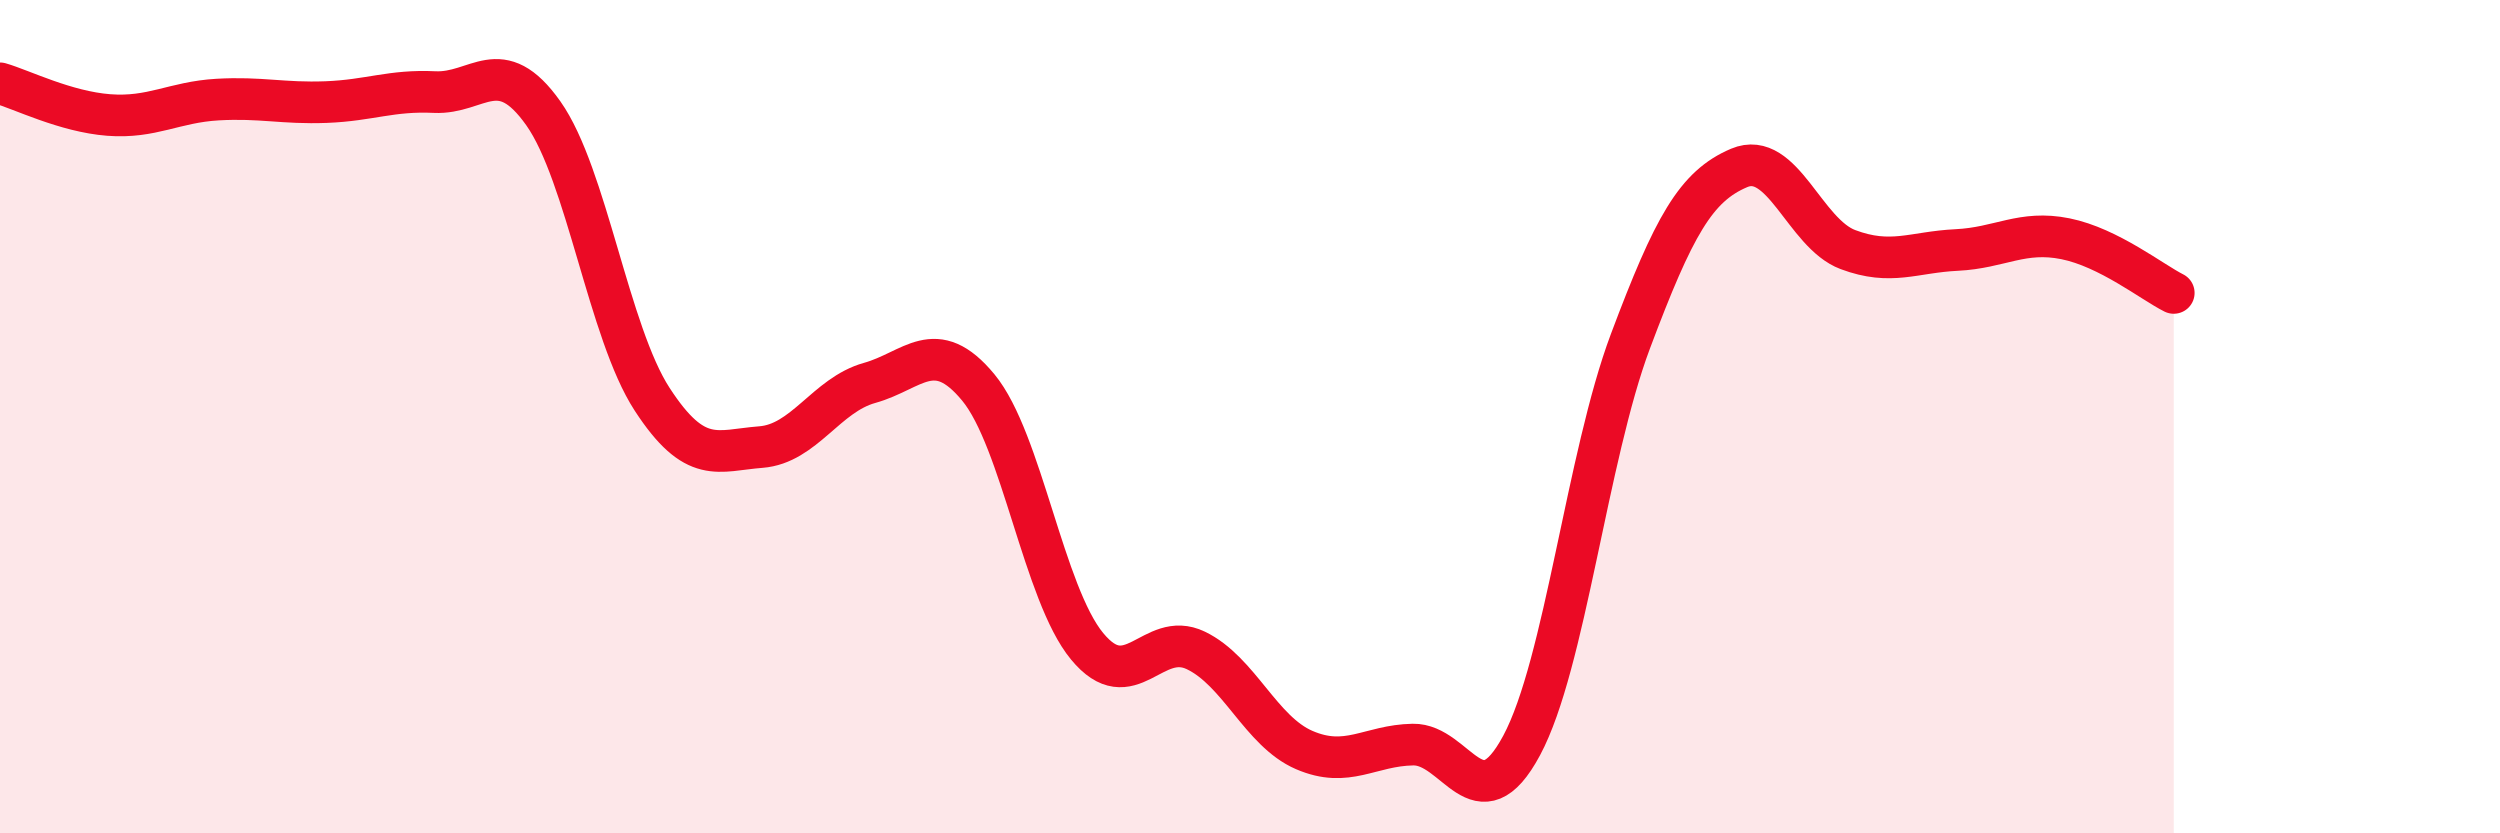
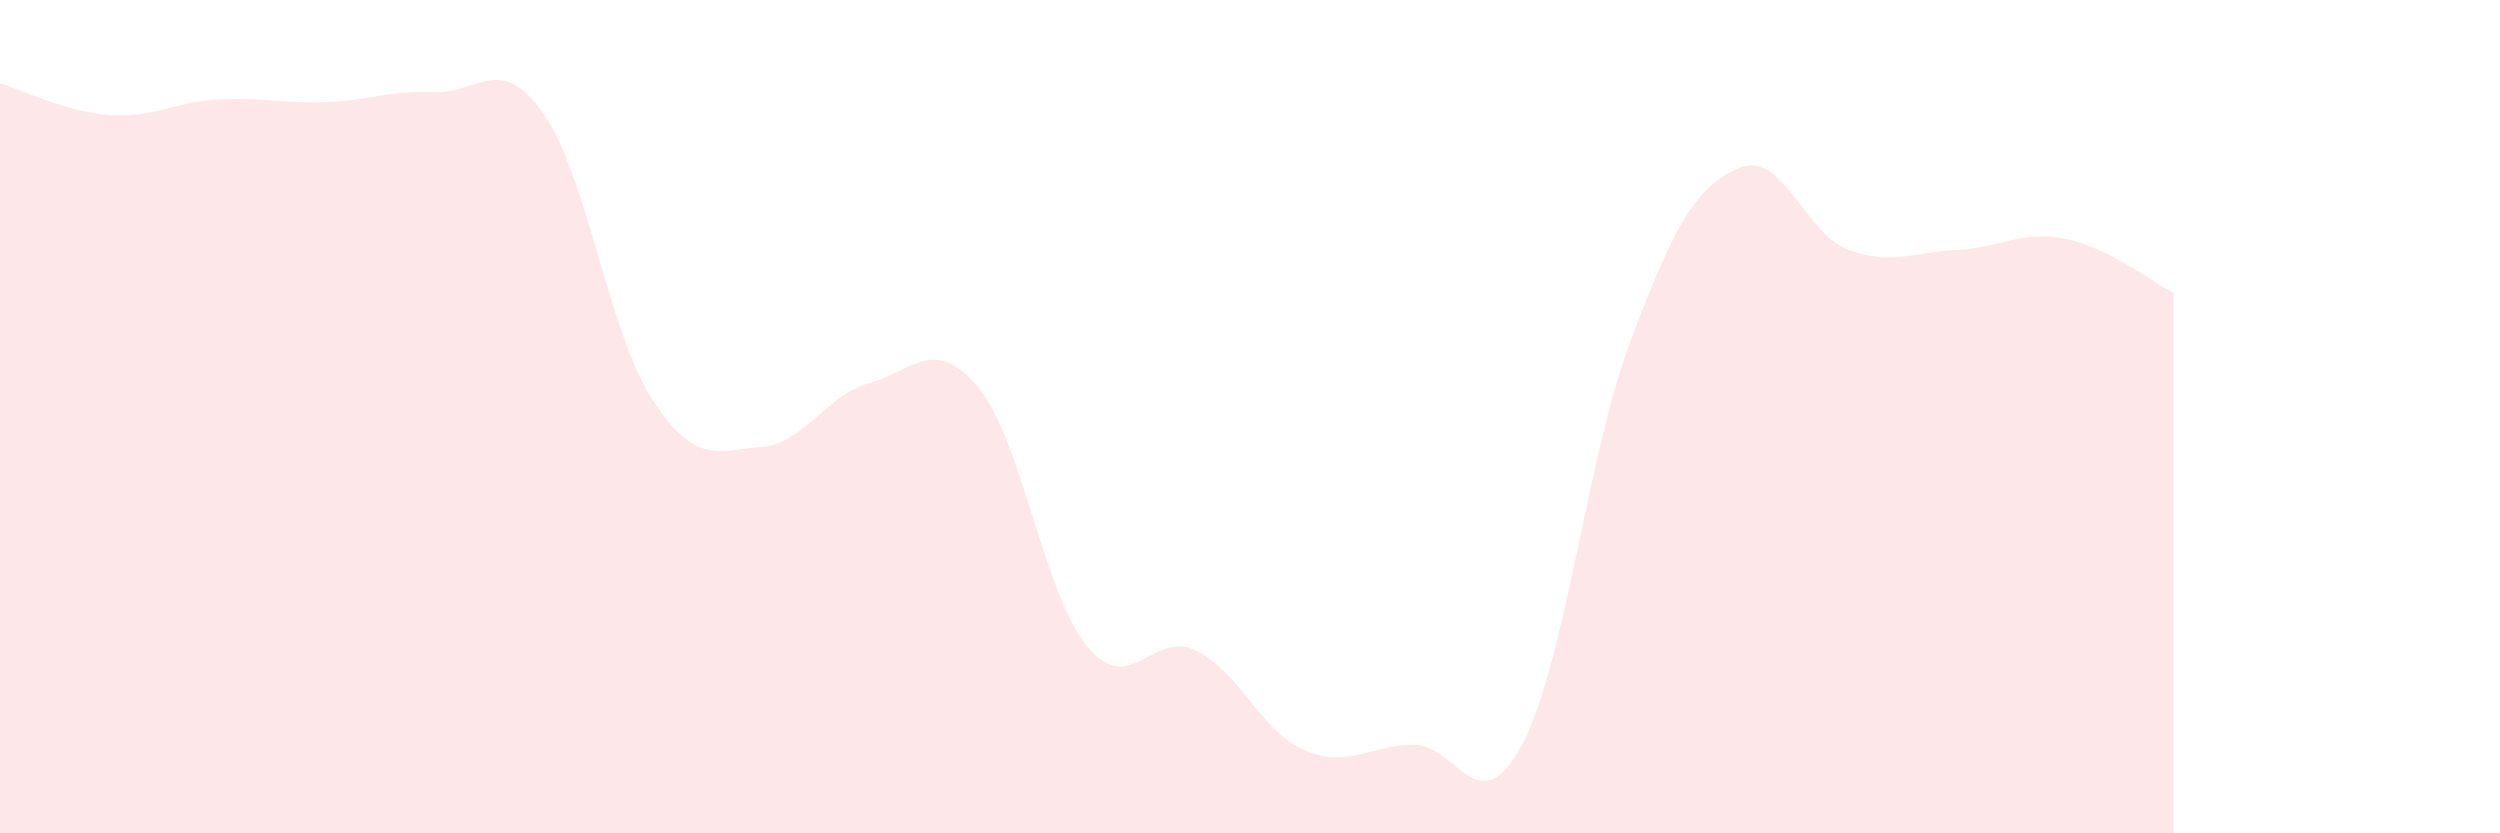
<svg xmlns="http://www.w3.org/2000/svg" width="60" height="20" viewBox="0 0 60 20">
  <path d="M 0,2 C 0.52,2.15 1.57,2.68 2.61,2.76 C 3.65,2.84 4.18,2.45 5.22,2.39 C 6.26,2.33 6.79,2.49 7.83,2.45 C 8.87,2.41 9.39,2.16 10.43,2.21 C 11.47,2.26 12,1.25 13.04,2.72 C 14.08,4.19 14.61,7.98 15.65,9.58 C 16.69,11.18 17.22,10.81 18.26,10.73 C 19.3,10.65 19.83,9.48 20.87,9.19 C 21.91,8.9 22.44,8.04 23.48,9.3 C 24.52,10.56 25.05,14.25 26.09,15.51 C 27.13,16.77 27.66,15.11 28.7,15.61 C 29.74,16.11 30.26,17.55 31.3,18 C 32.34,18.45 32.87,17.89 33.91,17.87 C 34.95,17.85 35.48,19.83 36.52,17.89 C 37.56,15.95 38.09,10.96 39.13,8.19 C 40.17,5.42 40.7,4.47 41.74,4.03 C 42.78,3.59 43.31,5.6 44.35,5.99 C 45.39,6.38 45.92,6.05 46.96,6 C 48,5.95 48.53,5.52 49.57,5.73 C 50.61,5.94 51.65,6.77 52.17,7.03L52.17 20L0 20Z" fill="#EB0A25" opacity="0.1" stroke-linecap="round" stroke-linejoin="round" />
-   <path d="M 0,2 C 0.52,2.15 1.57,2.68 2.61,2.76 C 3.65,2.84 4.18,2.45 5.22,2.39 C 6.26,2.33 6.79,2.49 7.83,2.45 C 8.87,2.41 9.39,2.16 10.43,2.21 C 11.47,2.26 12,1.25 13.04,2.72 C 14.08,4.19 14.61,7.98 15.65,9.58 C 16.69,11.18 17.22,10.81 18.26,10.73 C 19.3,10.65 19.83,9.48 20.87,9.19 C 21.91,8.9 22.44,8.04 23.48,9.3 C 24.52,10.56 25.05,14.25 26.09,15.51 C 27.13,16.77 27.66,15.11 28.7,15.61 C 29.74,16.11 30.26,17.55 31.3,18 C 32.34,18.45 32.87,17.89 33.91,17.87 C 34.95,17.85 35.48,19.83 36.52,17.89 C 37.56,15.95 38.09,10.96 39.13,8.19 C 40.17,5.42 40.7,4.47 41.74,4.03 C 42.78,3.59 43.31,5.6 44.35,5.99 C 45.39,6.38 45.92,6.05 46.96,6 C 48,5.95 48.53,5.52 49.57,5.73 C 50.61,5.94 51.65,6.77 52.17,7.03" stroke="#EB0A25" stroke-width="1" fill="none" stroke-linecap="round" stroke-linejoin="round" />
</svg>